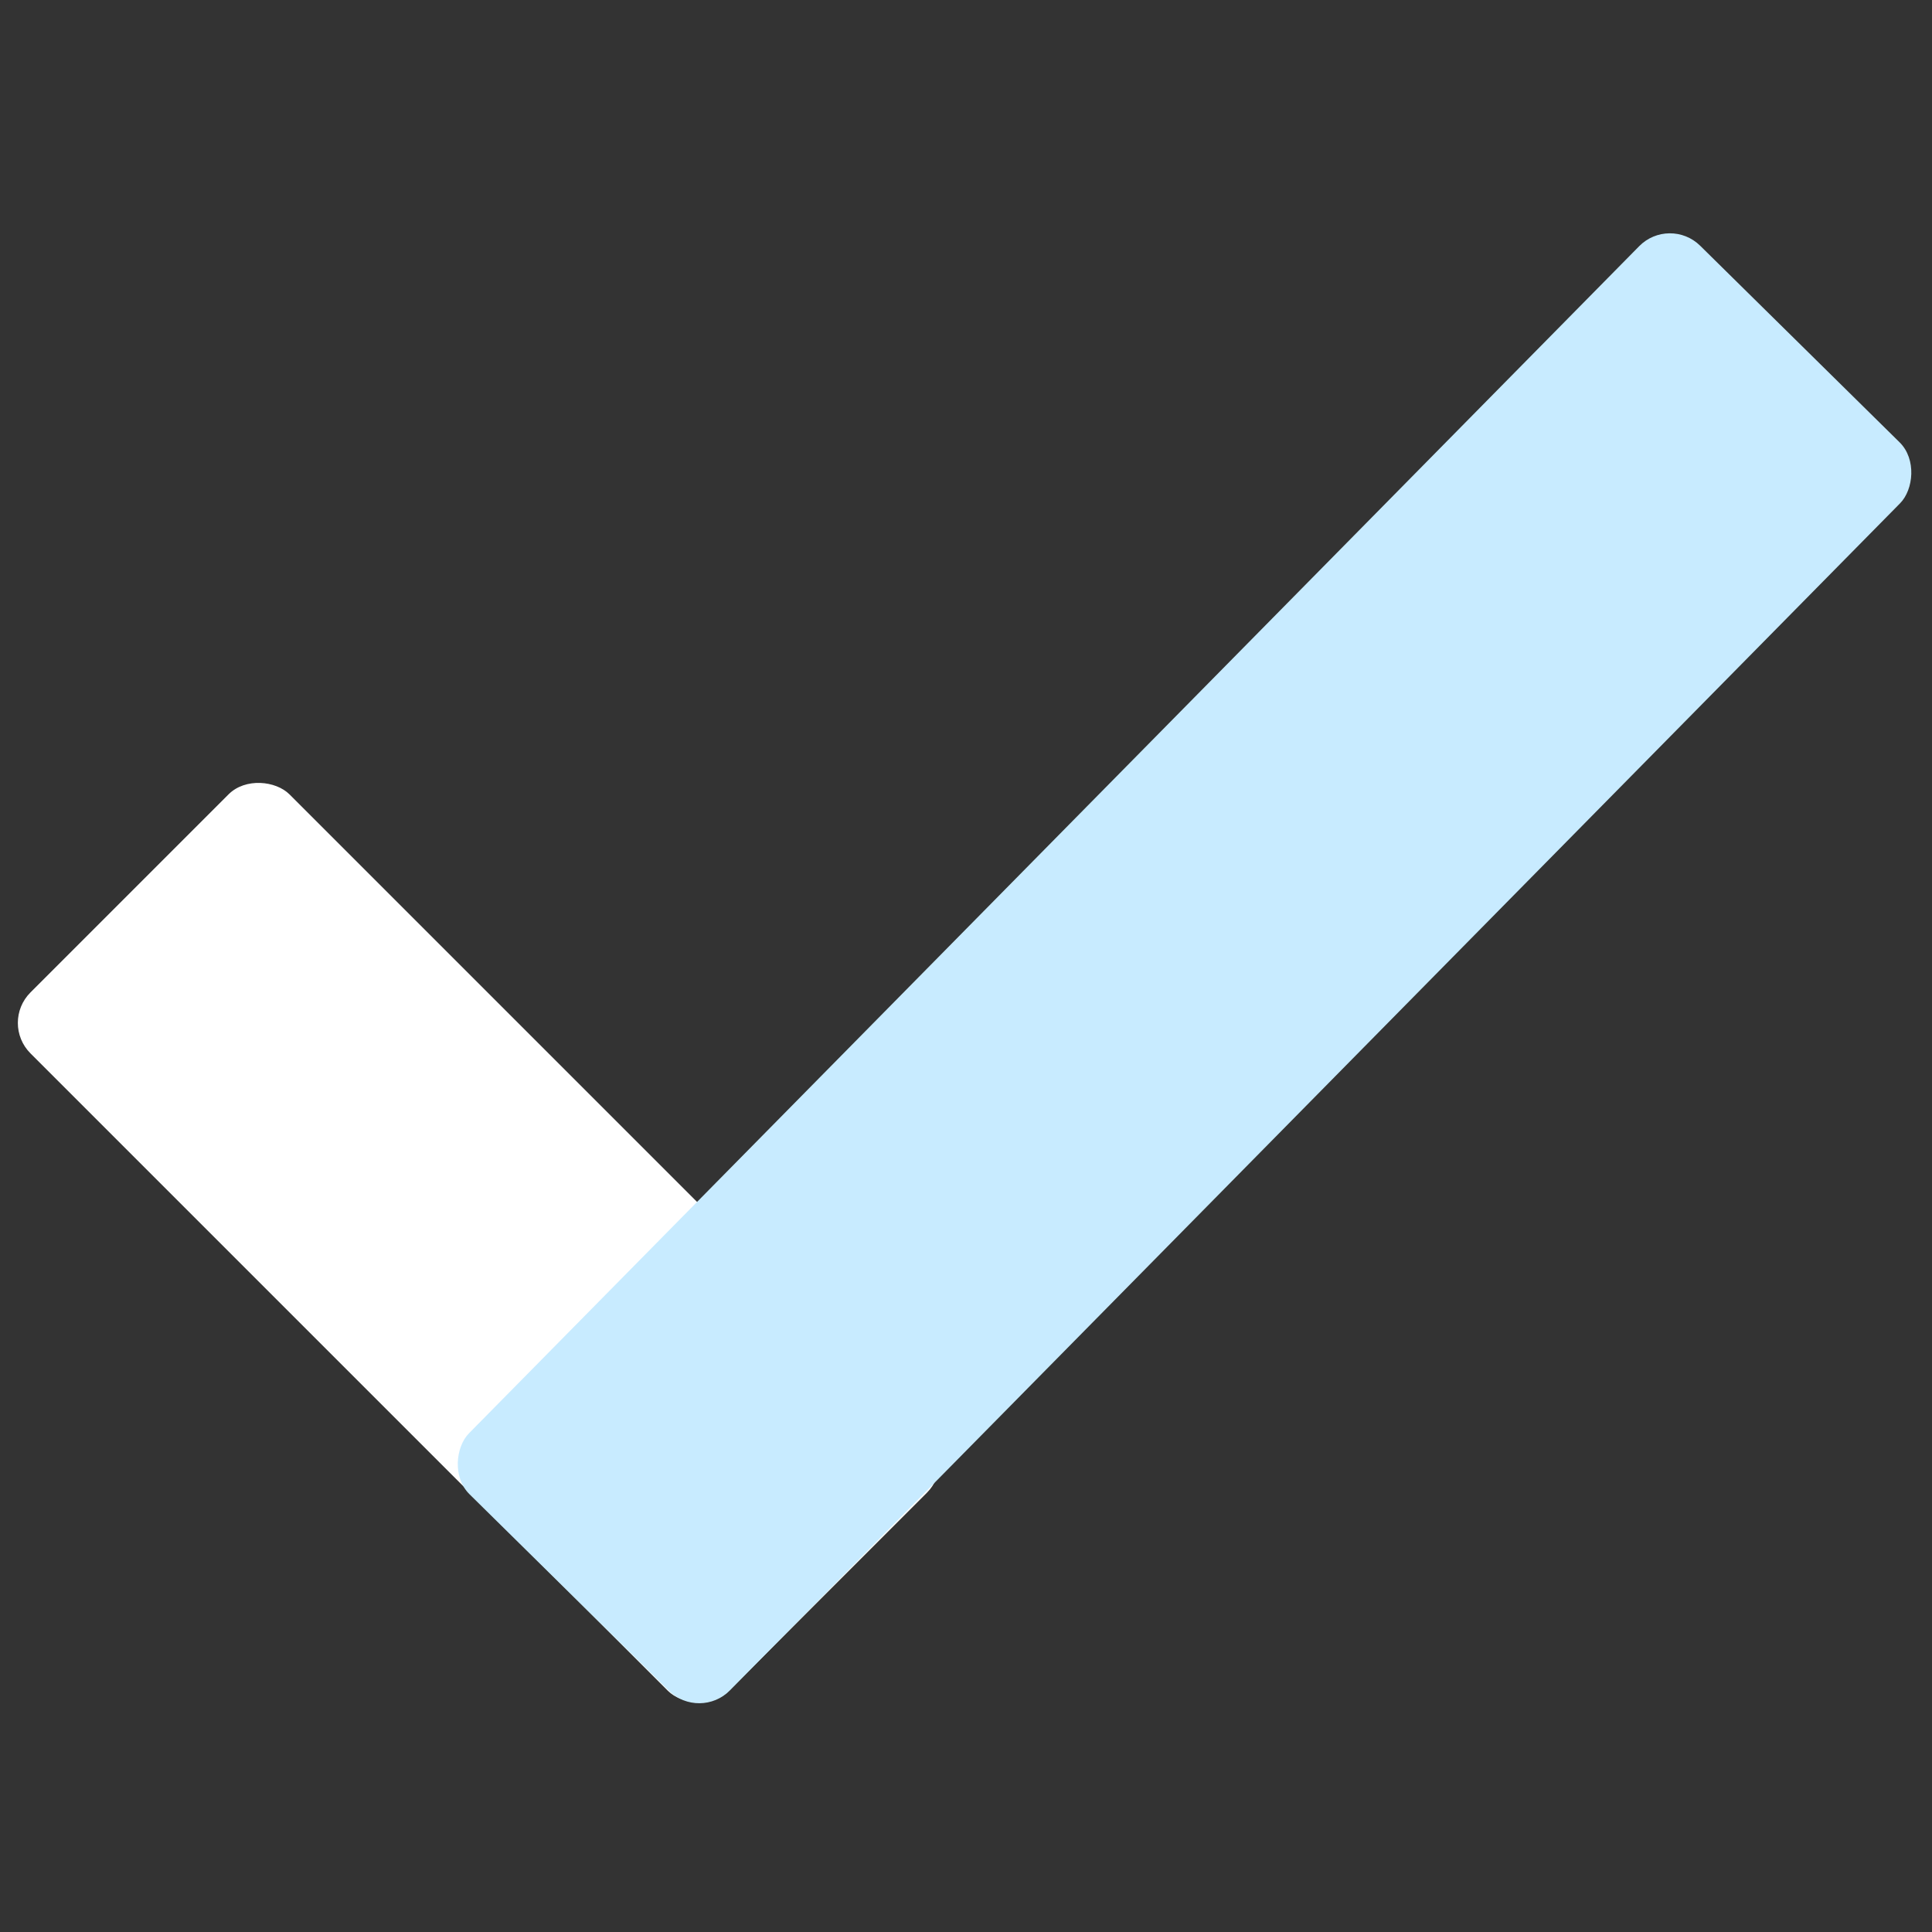
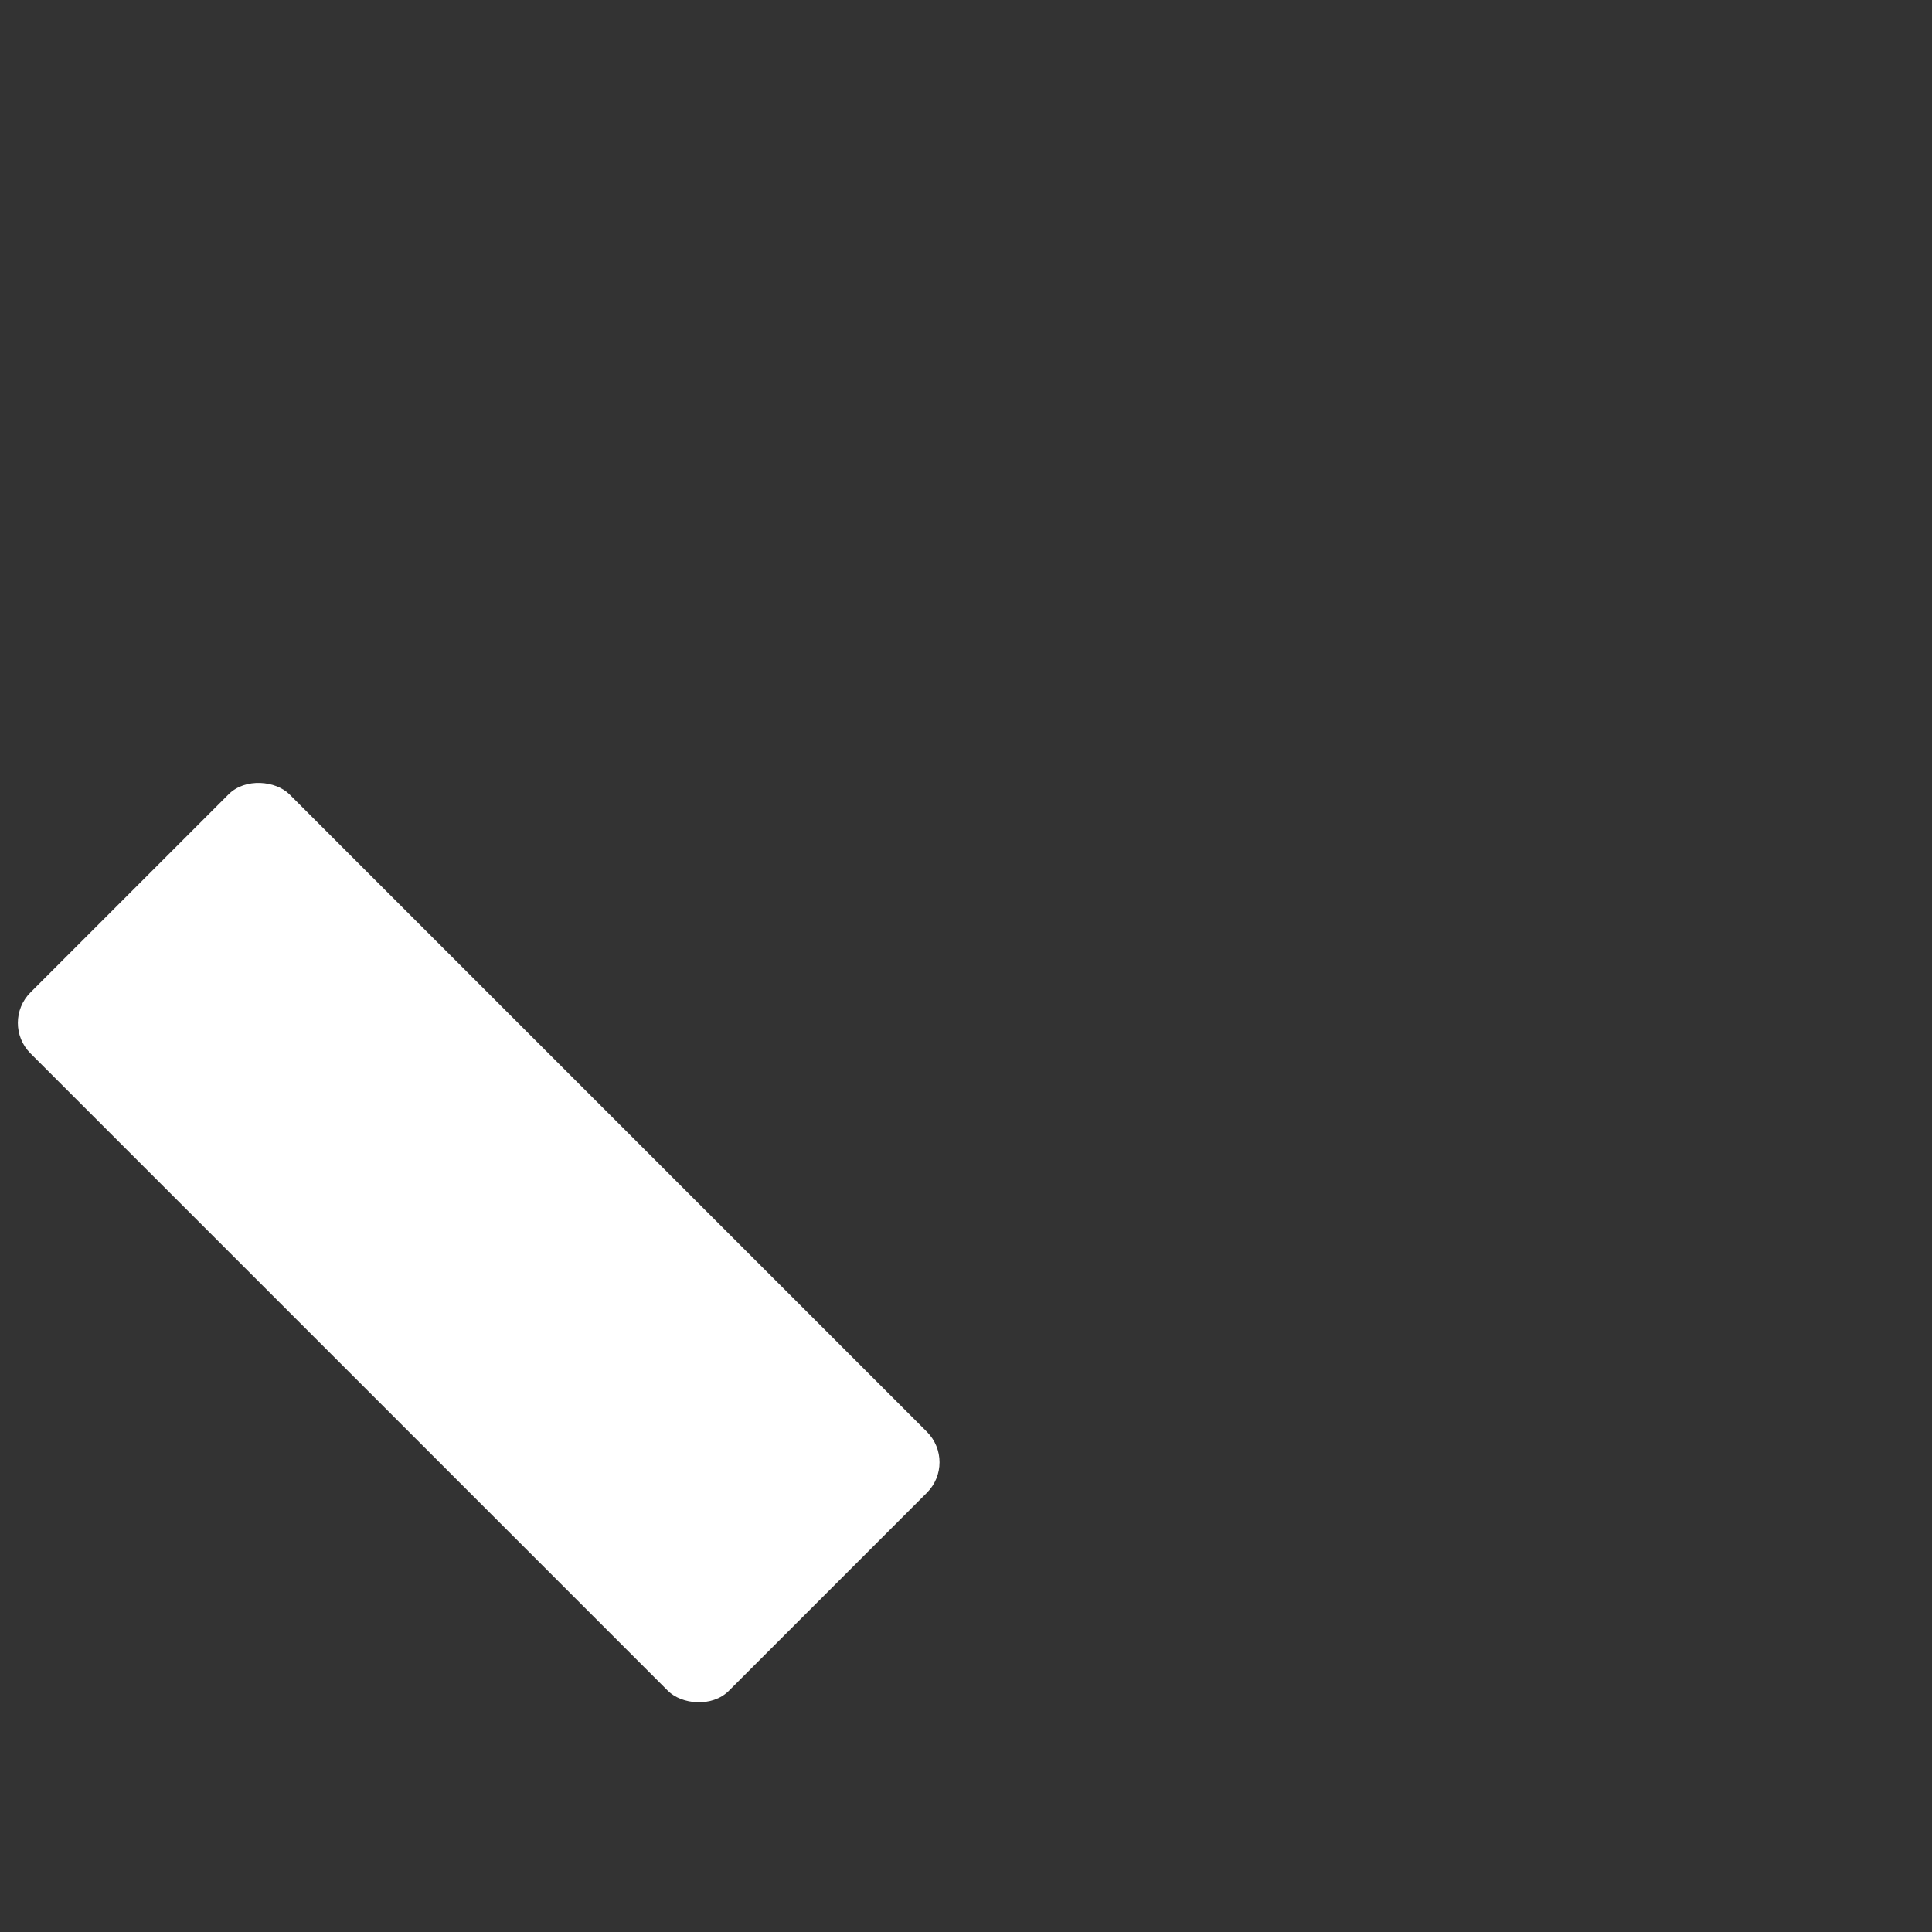
<svg xmlns="http://www.w3.org/2000/svg" width="269" height="269" viewBox="0 0 269 269" fill="none">
  <rect x="0" y="0" width="269" height="269" fill="#333333" stroke="none" />
  <rect y="142.422" width="51" height="137.514" rx="6" transform="rotate(-45 0 142.422)" fill="white" />
-   <rect x="232.447" y="30" width="51" height="244.089" rx="6" transform="rotate(44.589 232.447 30)" fill="#C8EBFF" />
</svg>